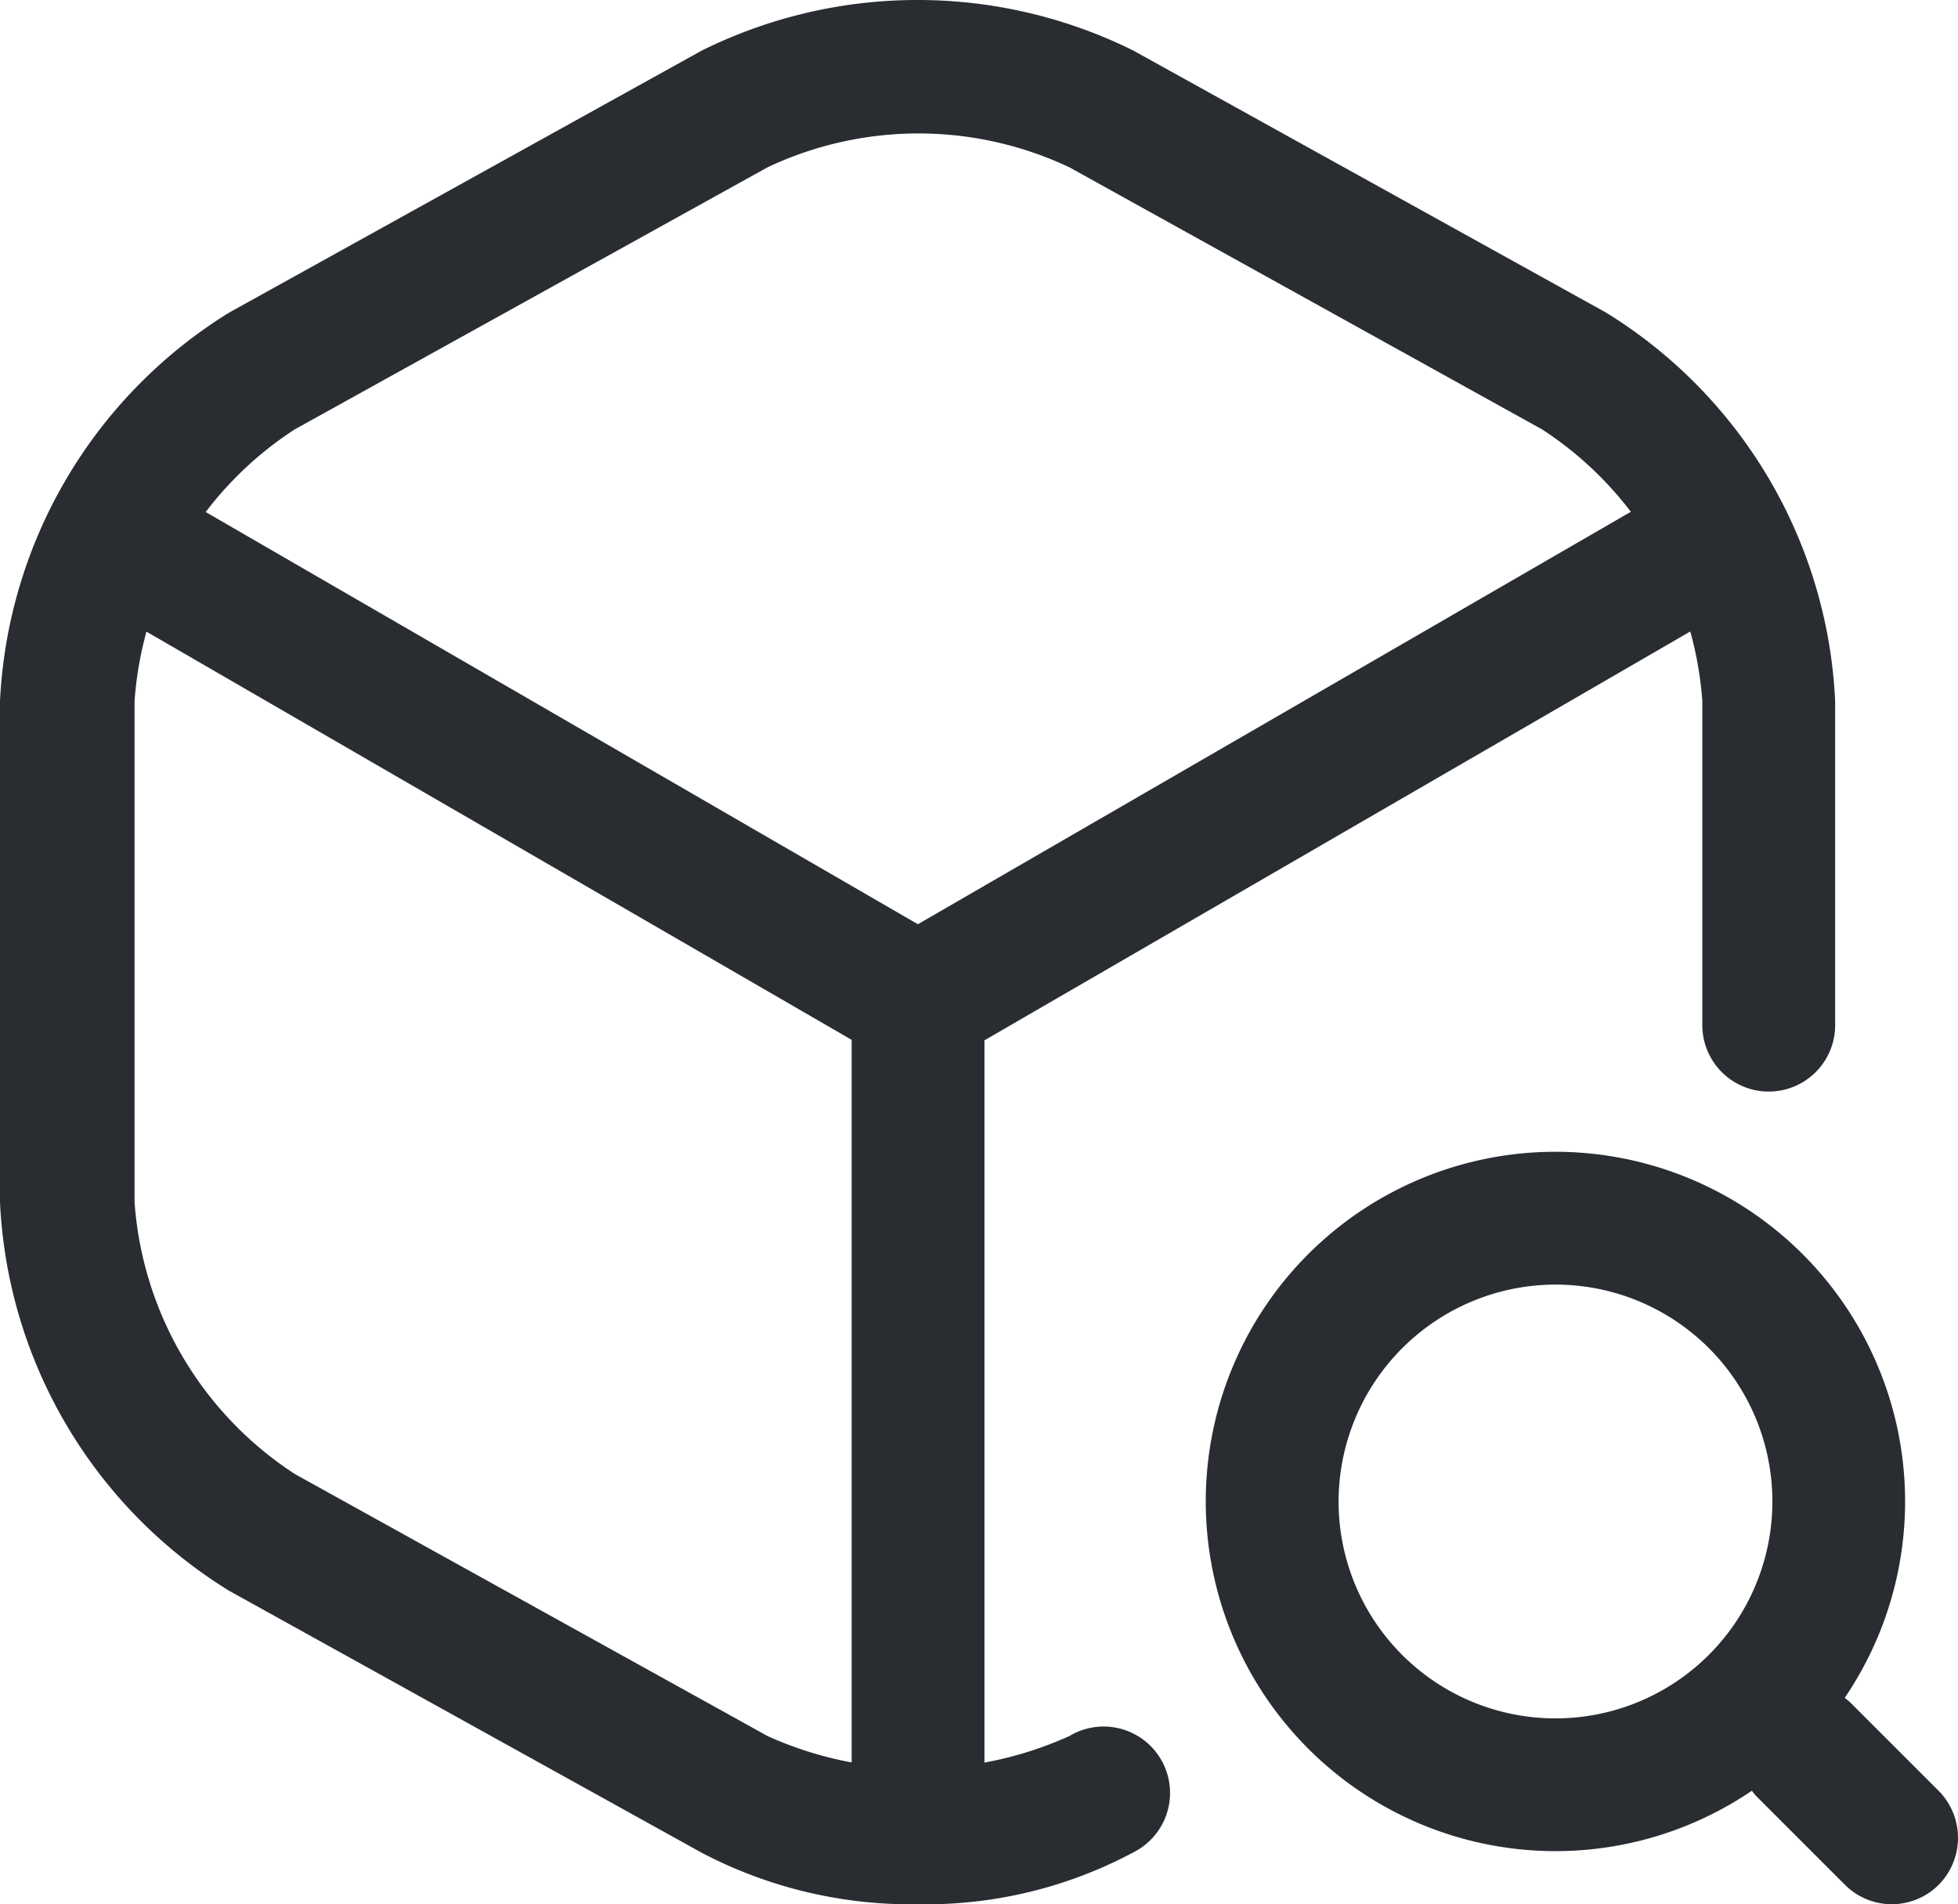
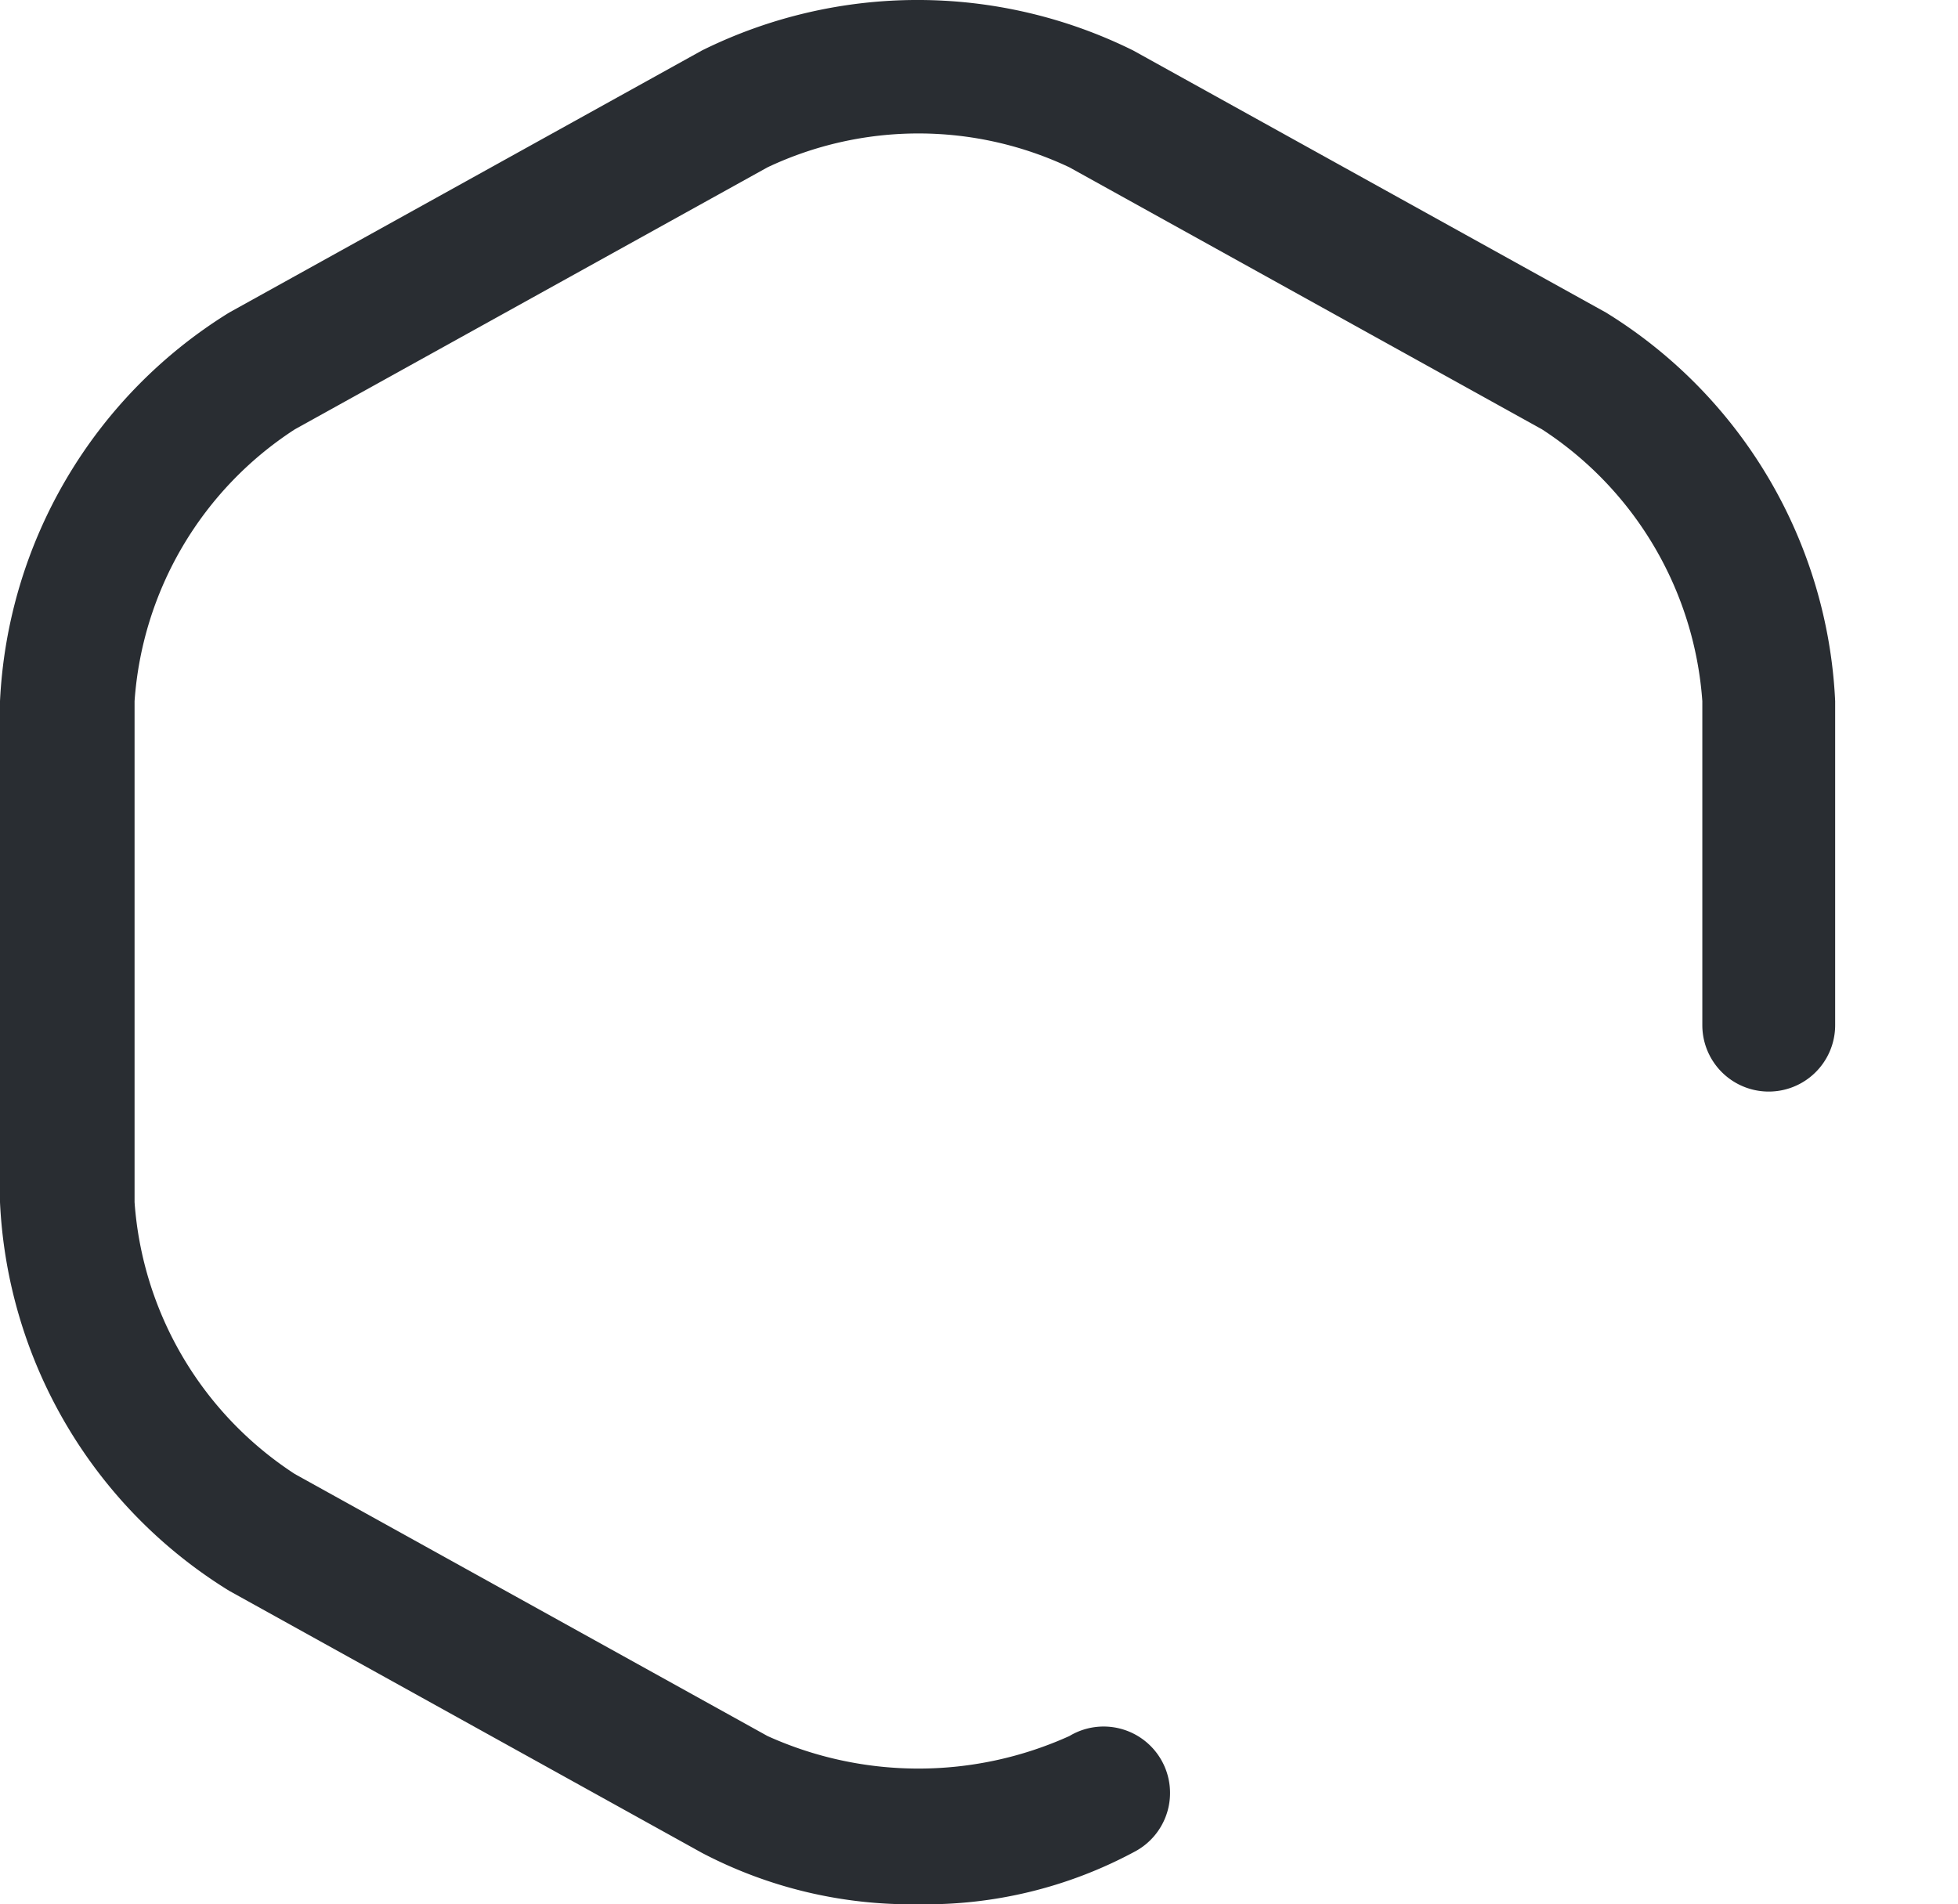
<svg xmlns="http://www.w3.org/2000/svg" width="67.805" height="65.942" viewBox="0 0 67.805 65.942">
  <defs>
    <style>.a{fill:#292d32;isolation:isolate;}</style>
  </defs>
  <g transform="translate(-647.789 -2218.403)">
-     <path class="a" d="M28.214,19.968,1.145,4.3A2.308,2.308,0,0,1,3.474.317l25.9,14.991L55.13.409a2.332,2.332,0,0,1,3.158.828,2.332,2.332,0,0,1-.828,3.158L30.575,19.968a2.881,2.881,0,0,1-1.2.307A2.286,2.286,0,0,1,28.214,19.968Z" transform="translate(650.201 2235.1)" />
-     <path class="a" d="M0,30.1V2.3A2.316,2.316,0,0,1,2.3,0,2.316,2.316,0,0,1,4.6,2.3V30.1a2.316,2.316,0,0,1-2.3,2.3A2.316,2.316,0,0,1,0,30.1Z" transform="translate(677.281 2250.746)" />
    <path class="a" d="M24.31,64.164,7.94,55.09A16.717,16.717,0,0,1,0,41.631V24.28A16.761,16.761,0,0,1,7.94,10.822L24.31,1.747a16.818,16.818,0,0,1,14.93,0l16.371,9.074a16.717,16.717,0,0,1,7.94,13.458V35.5a2.3,2.3,0,1,1-4.6,0V24.28A12.266,12.266,0,0,0,53.4,14.868L37.033,5.794a12.236,12.236,0,0,0-10.454,0l-16.37,9.074A12.232,12.232,0,0,0,4.66,24.28V41.631a12.267,12.267,0,0,0,5.549,9.412l16.37,9.074a12.688,12.688,0,0,0,10.454,0,2.3,2.3,0,1,1,2.238,4.016,15.257,15.257,0,0,1-7.48,1.809A15.592,15.592,0,0,1,24.31,64.164Z" transform="translate(647.789 2218.403)" />
-     <path class="a" d="M0,12.109A12.109,12.109,0,1,1,12.109,24.219,12.115,12.115,0,0,1,0,12.109Zm4.6,0A7.511,7.511,0,1,0,12.109,4.6,7.523,7.523,0,0,0,4.6,12.109Z" transform="translate(689.544 2258.287)" />
-     <path class="a" d="M3.732,6.982.667,3.917A2.3,2.3,0,0,1,3.916.667L6.982,3.732a2.313,2.313,0,0,1,0,3.25,2.295,2.295,0,0,1-3.25,0Z" transform="translate(707.945 2276.688)" />
  </g>
</svg>